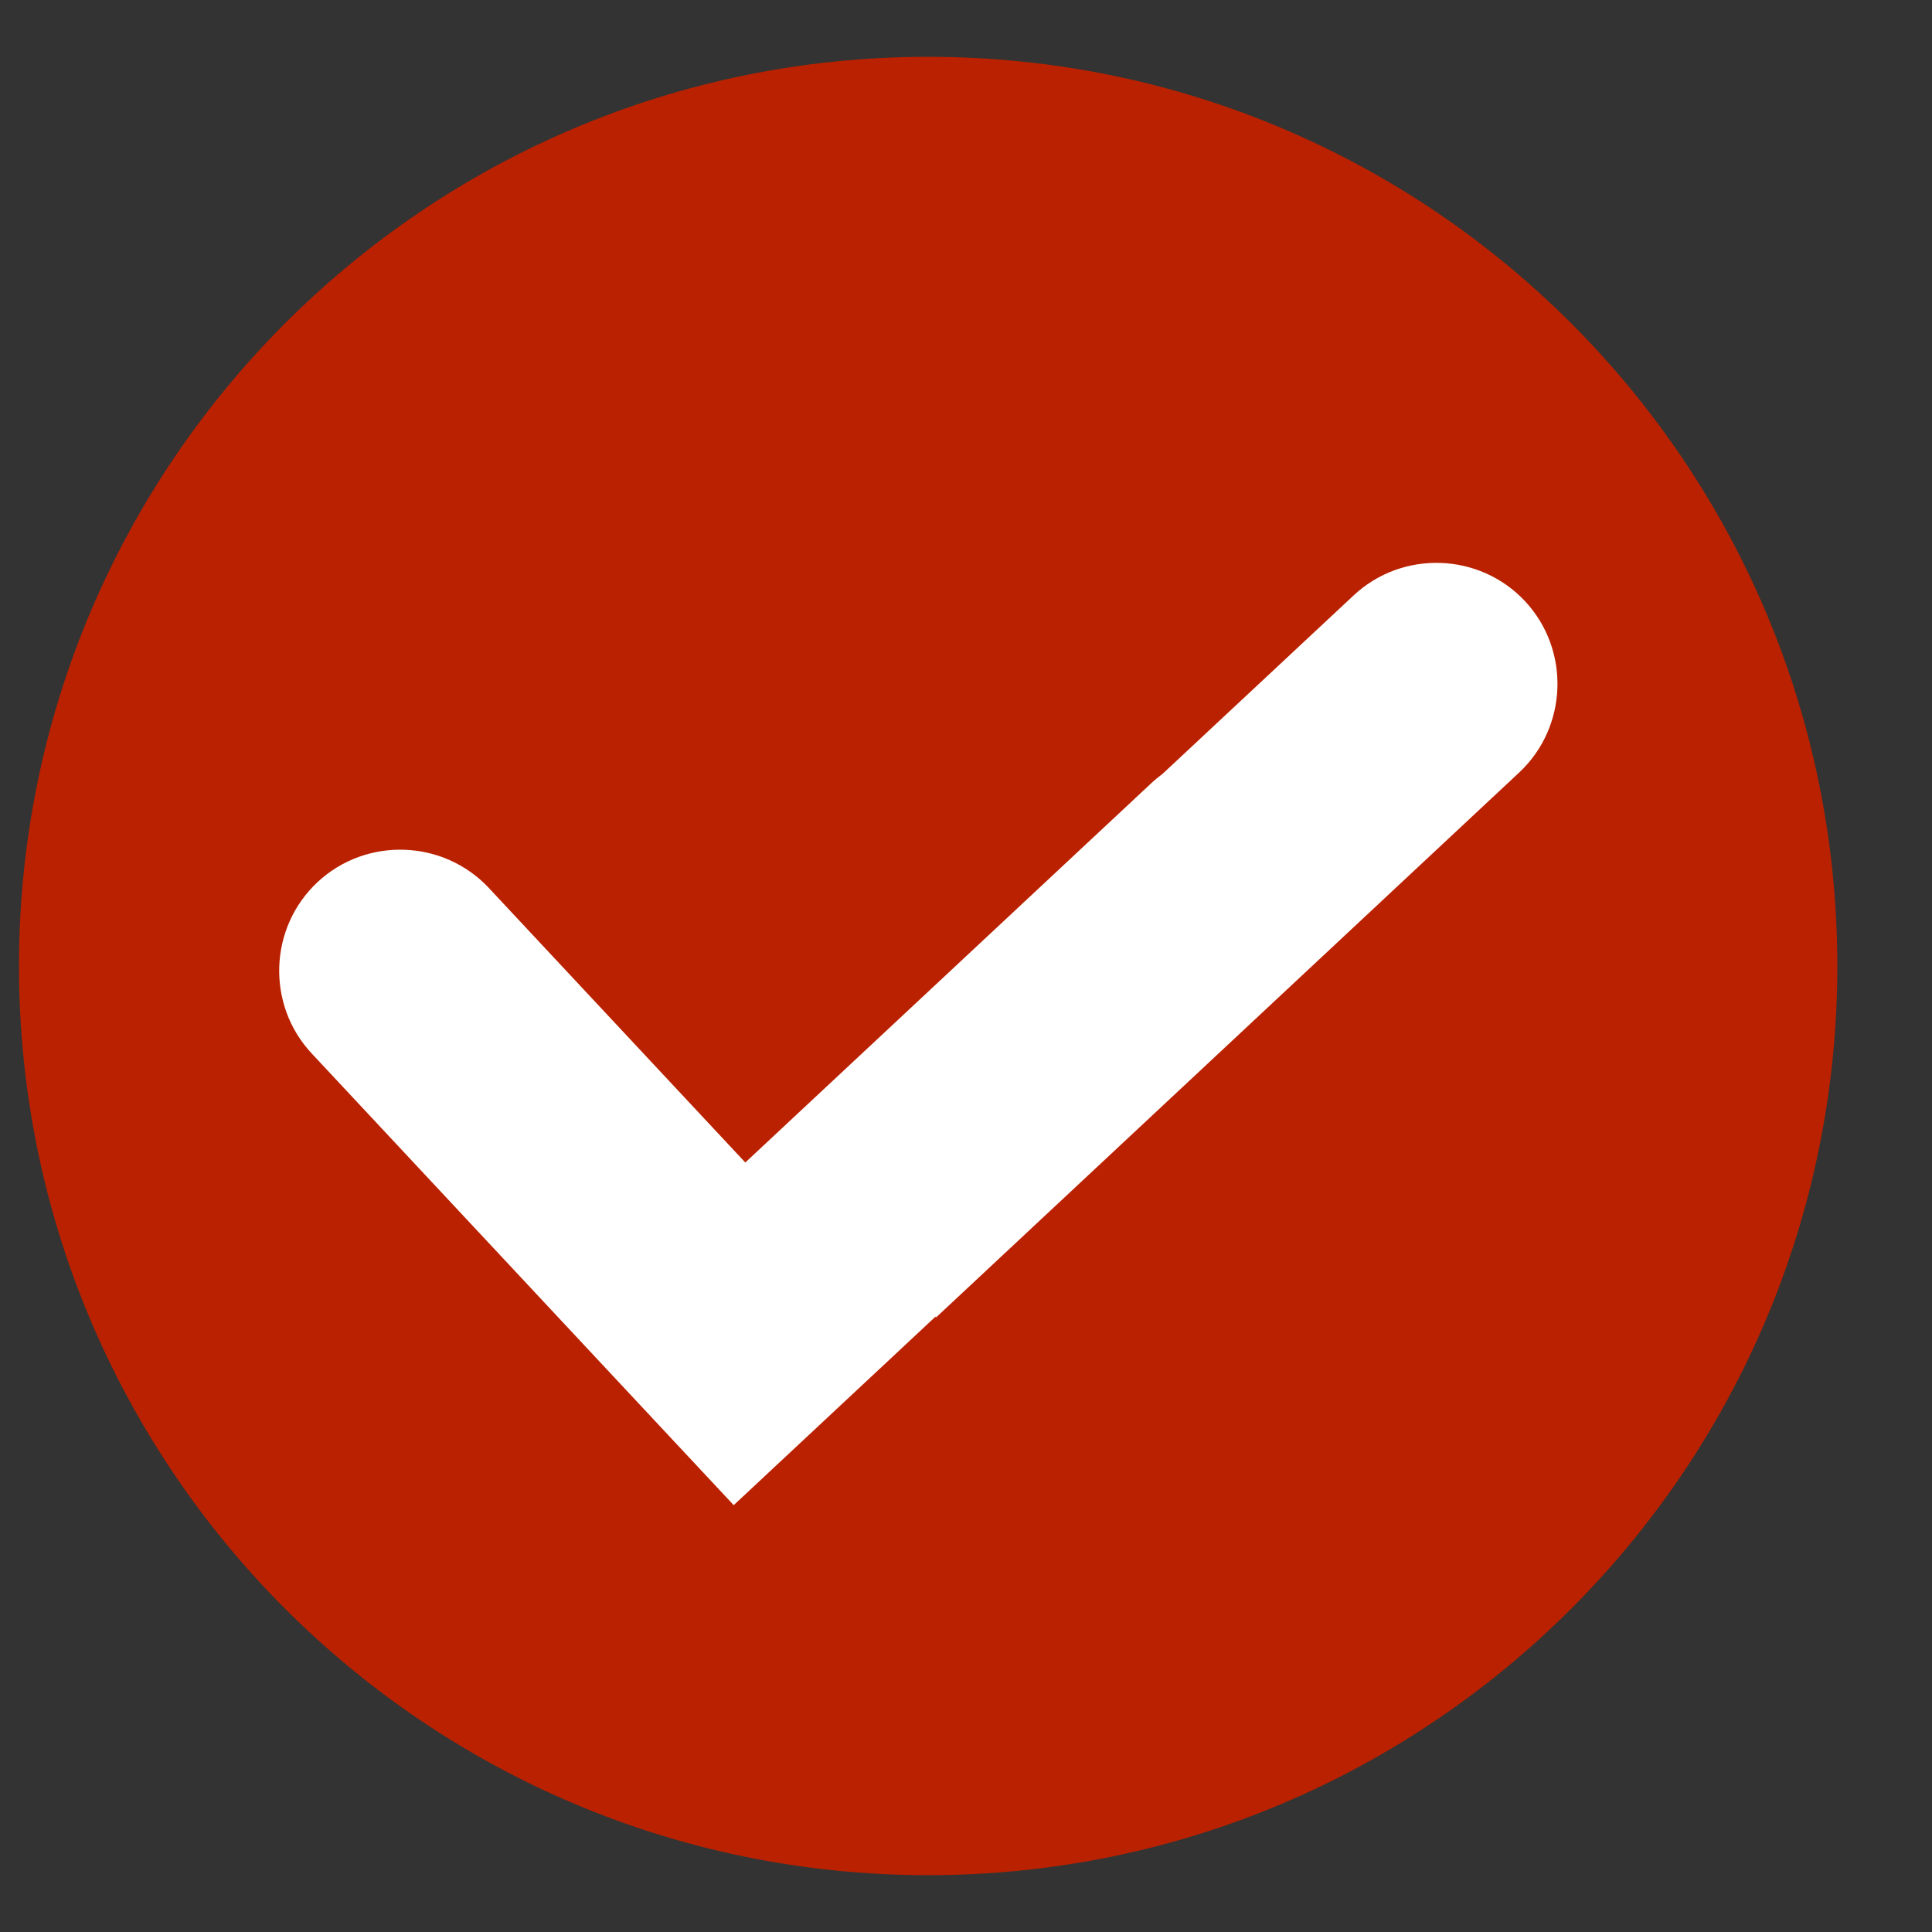
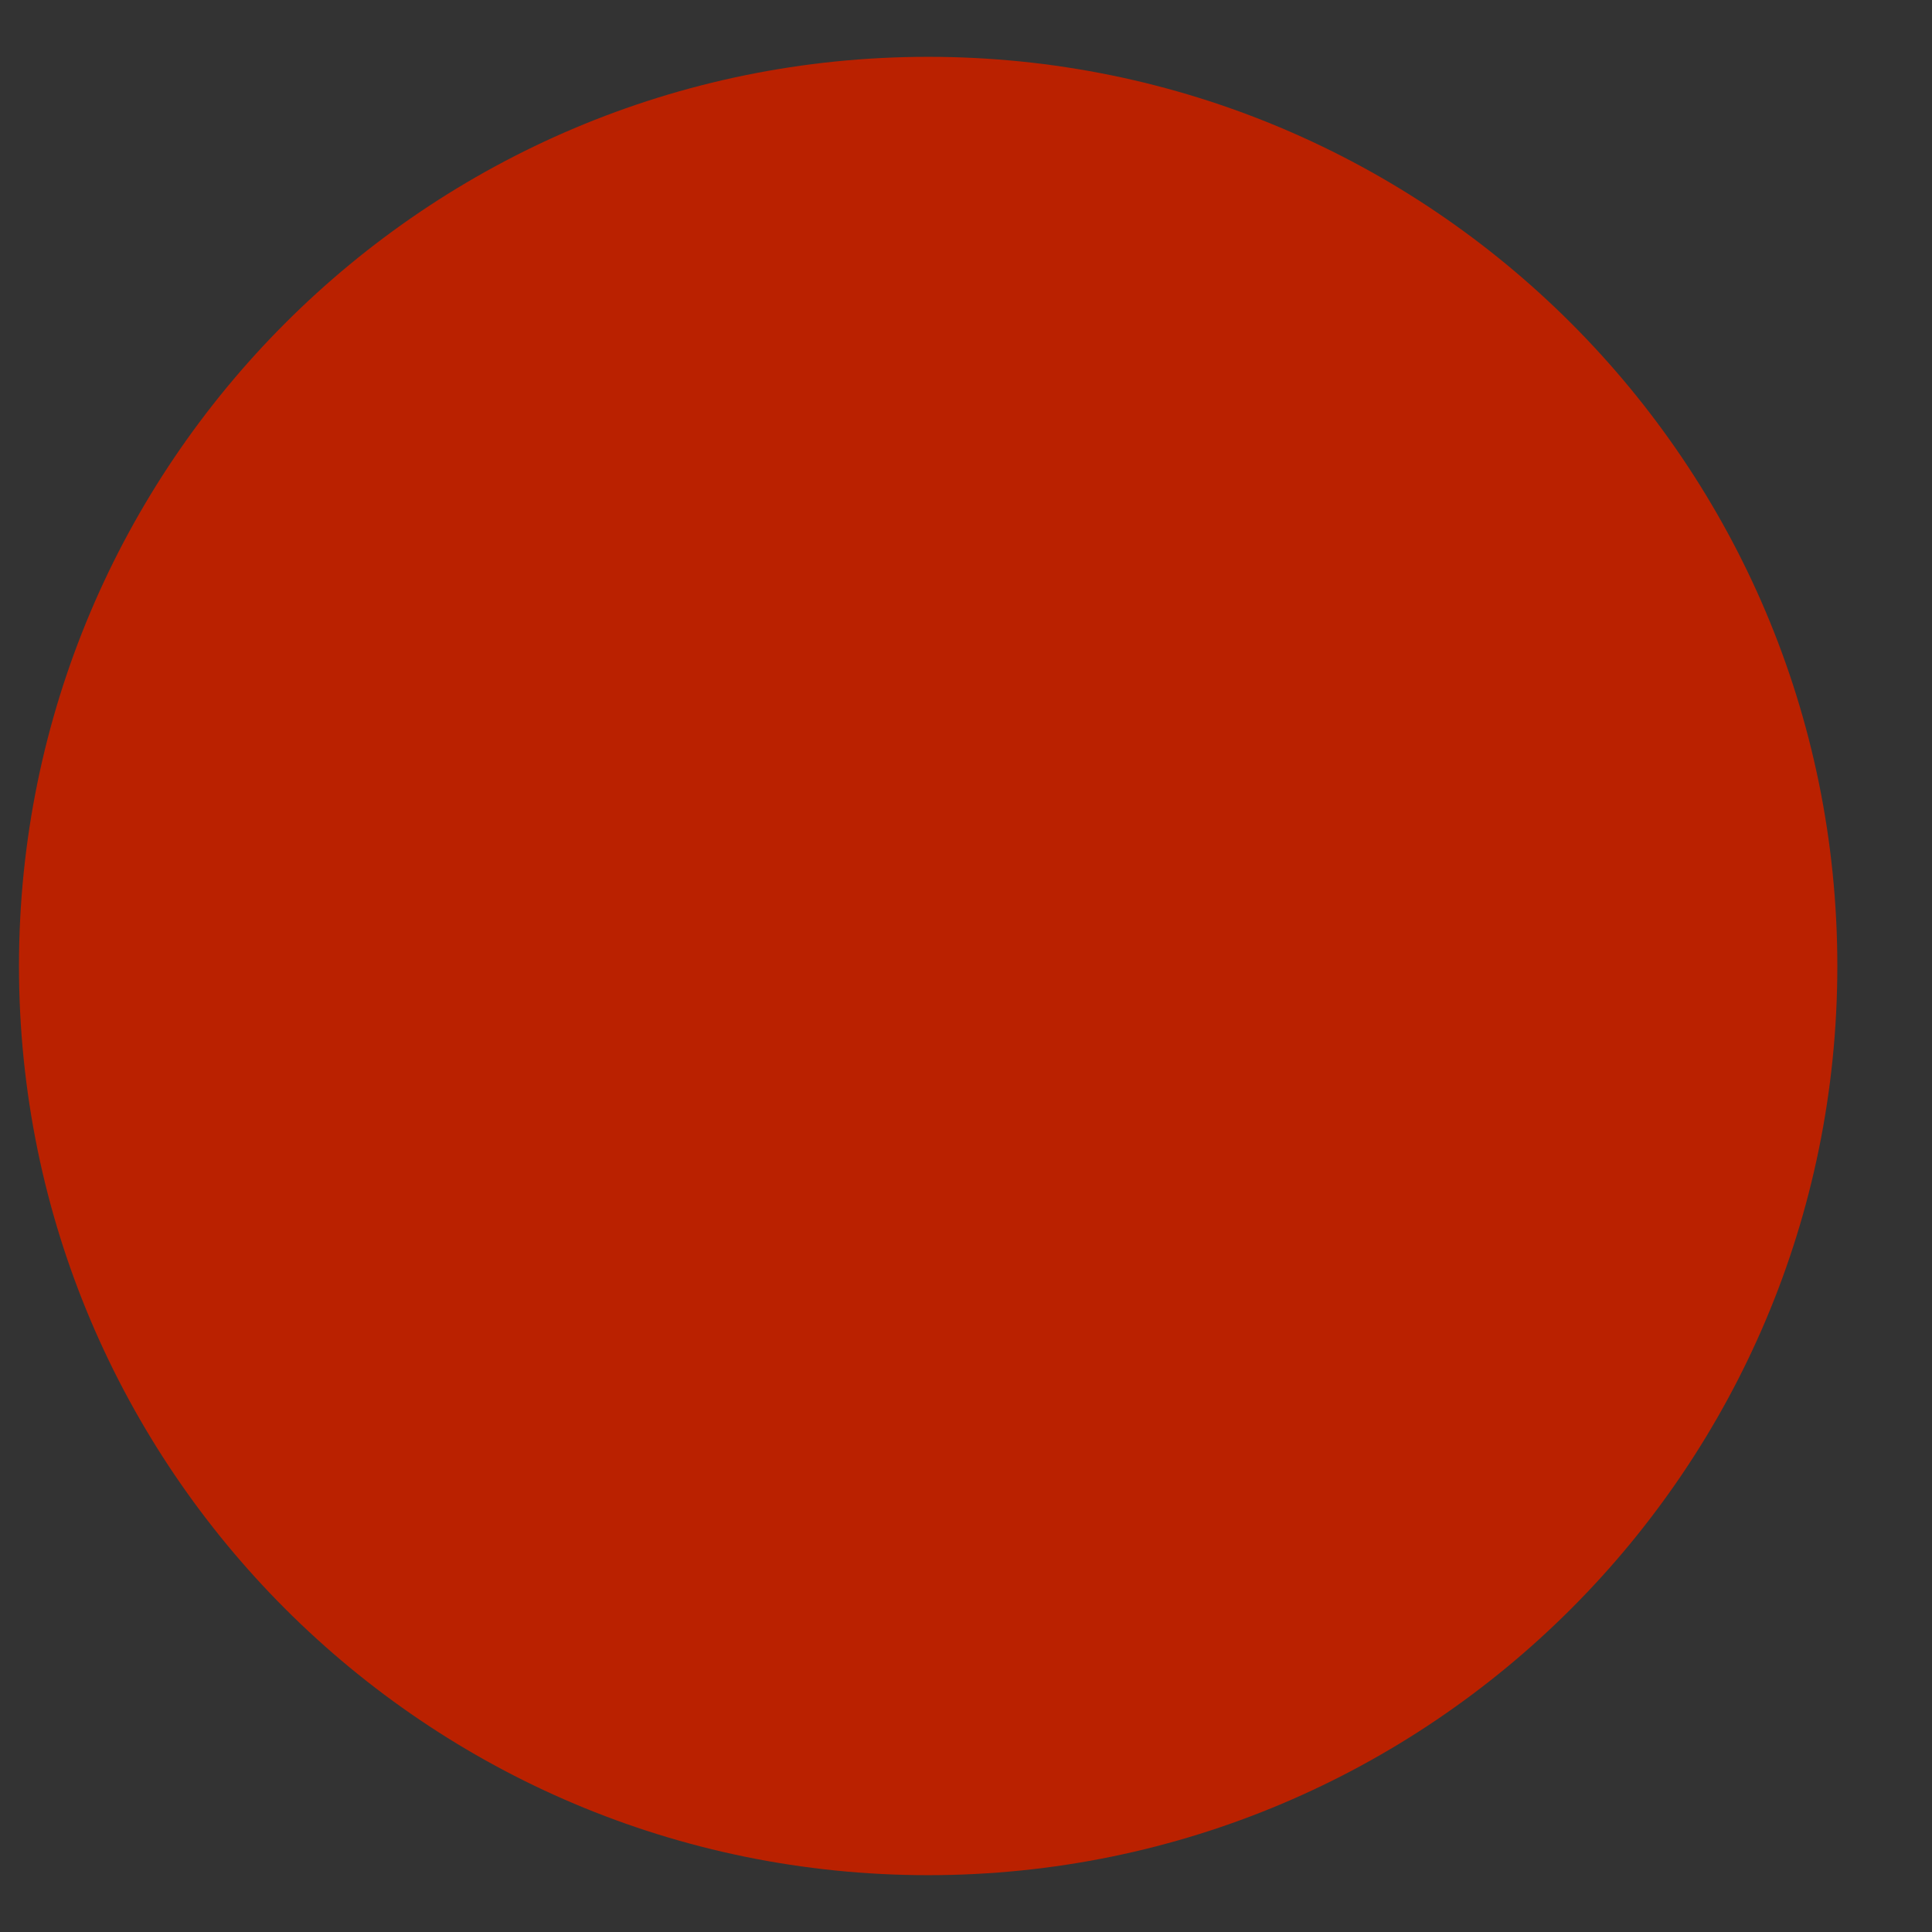
<svg xmlns="http://www.w3.org/2000/svg" width="17" height="17" viewBox="0 0 17 17" fill="none">
  <rect x="0" y="0" width="17" height="17" fill="#333333" stroke="none" />
  <path d="M8.167 16.5C12.585 16.5 16.167 12.918 16.167 8.5C16.167 4.082 12.585 0.5 8.167 0.5C3.748 0.5 0.167 4.082 0.167 8.5C0.167 12.918 3.748 16.5 8.167 16.5Z" fill="#BA2100" />
-   <path fill-rule="evenodd" clip-rule="evenodd" d="M5.669 12.402L2.743 9.27C2.342 8.841 2.365 8.163 2.794 7.762C3.223 7.362 3.901 7.385 4.302 7.814L6.558 10.229L10.131 6.891C10.163 6.861 10.197 6.834 10.231 6.808L11.911 5.239C12.34 4.838 13.018 4.861 13.419 5.29C13.819 5.719 13.796 6.397 13.367 6.798L8.237 11.592L8.231 11.586L6.456 13.244L5.669 12.402Z" fill="white" />
</svg>